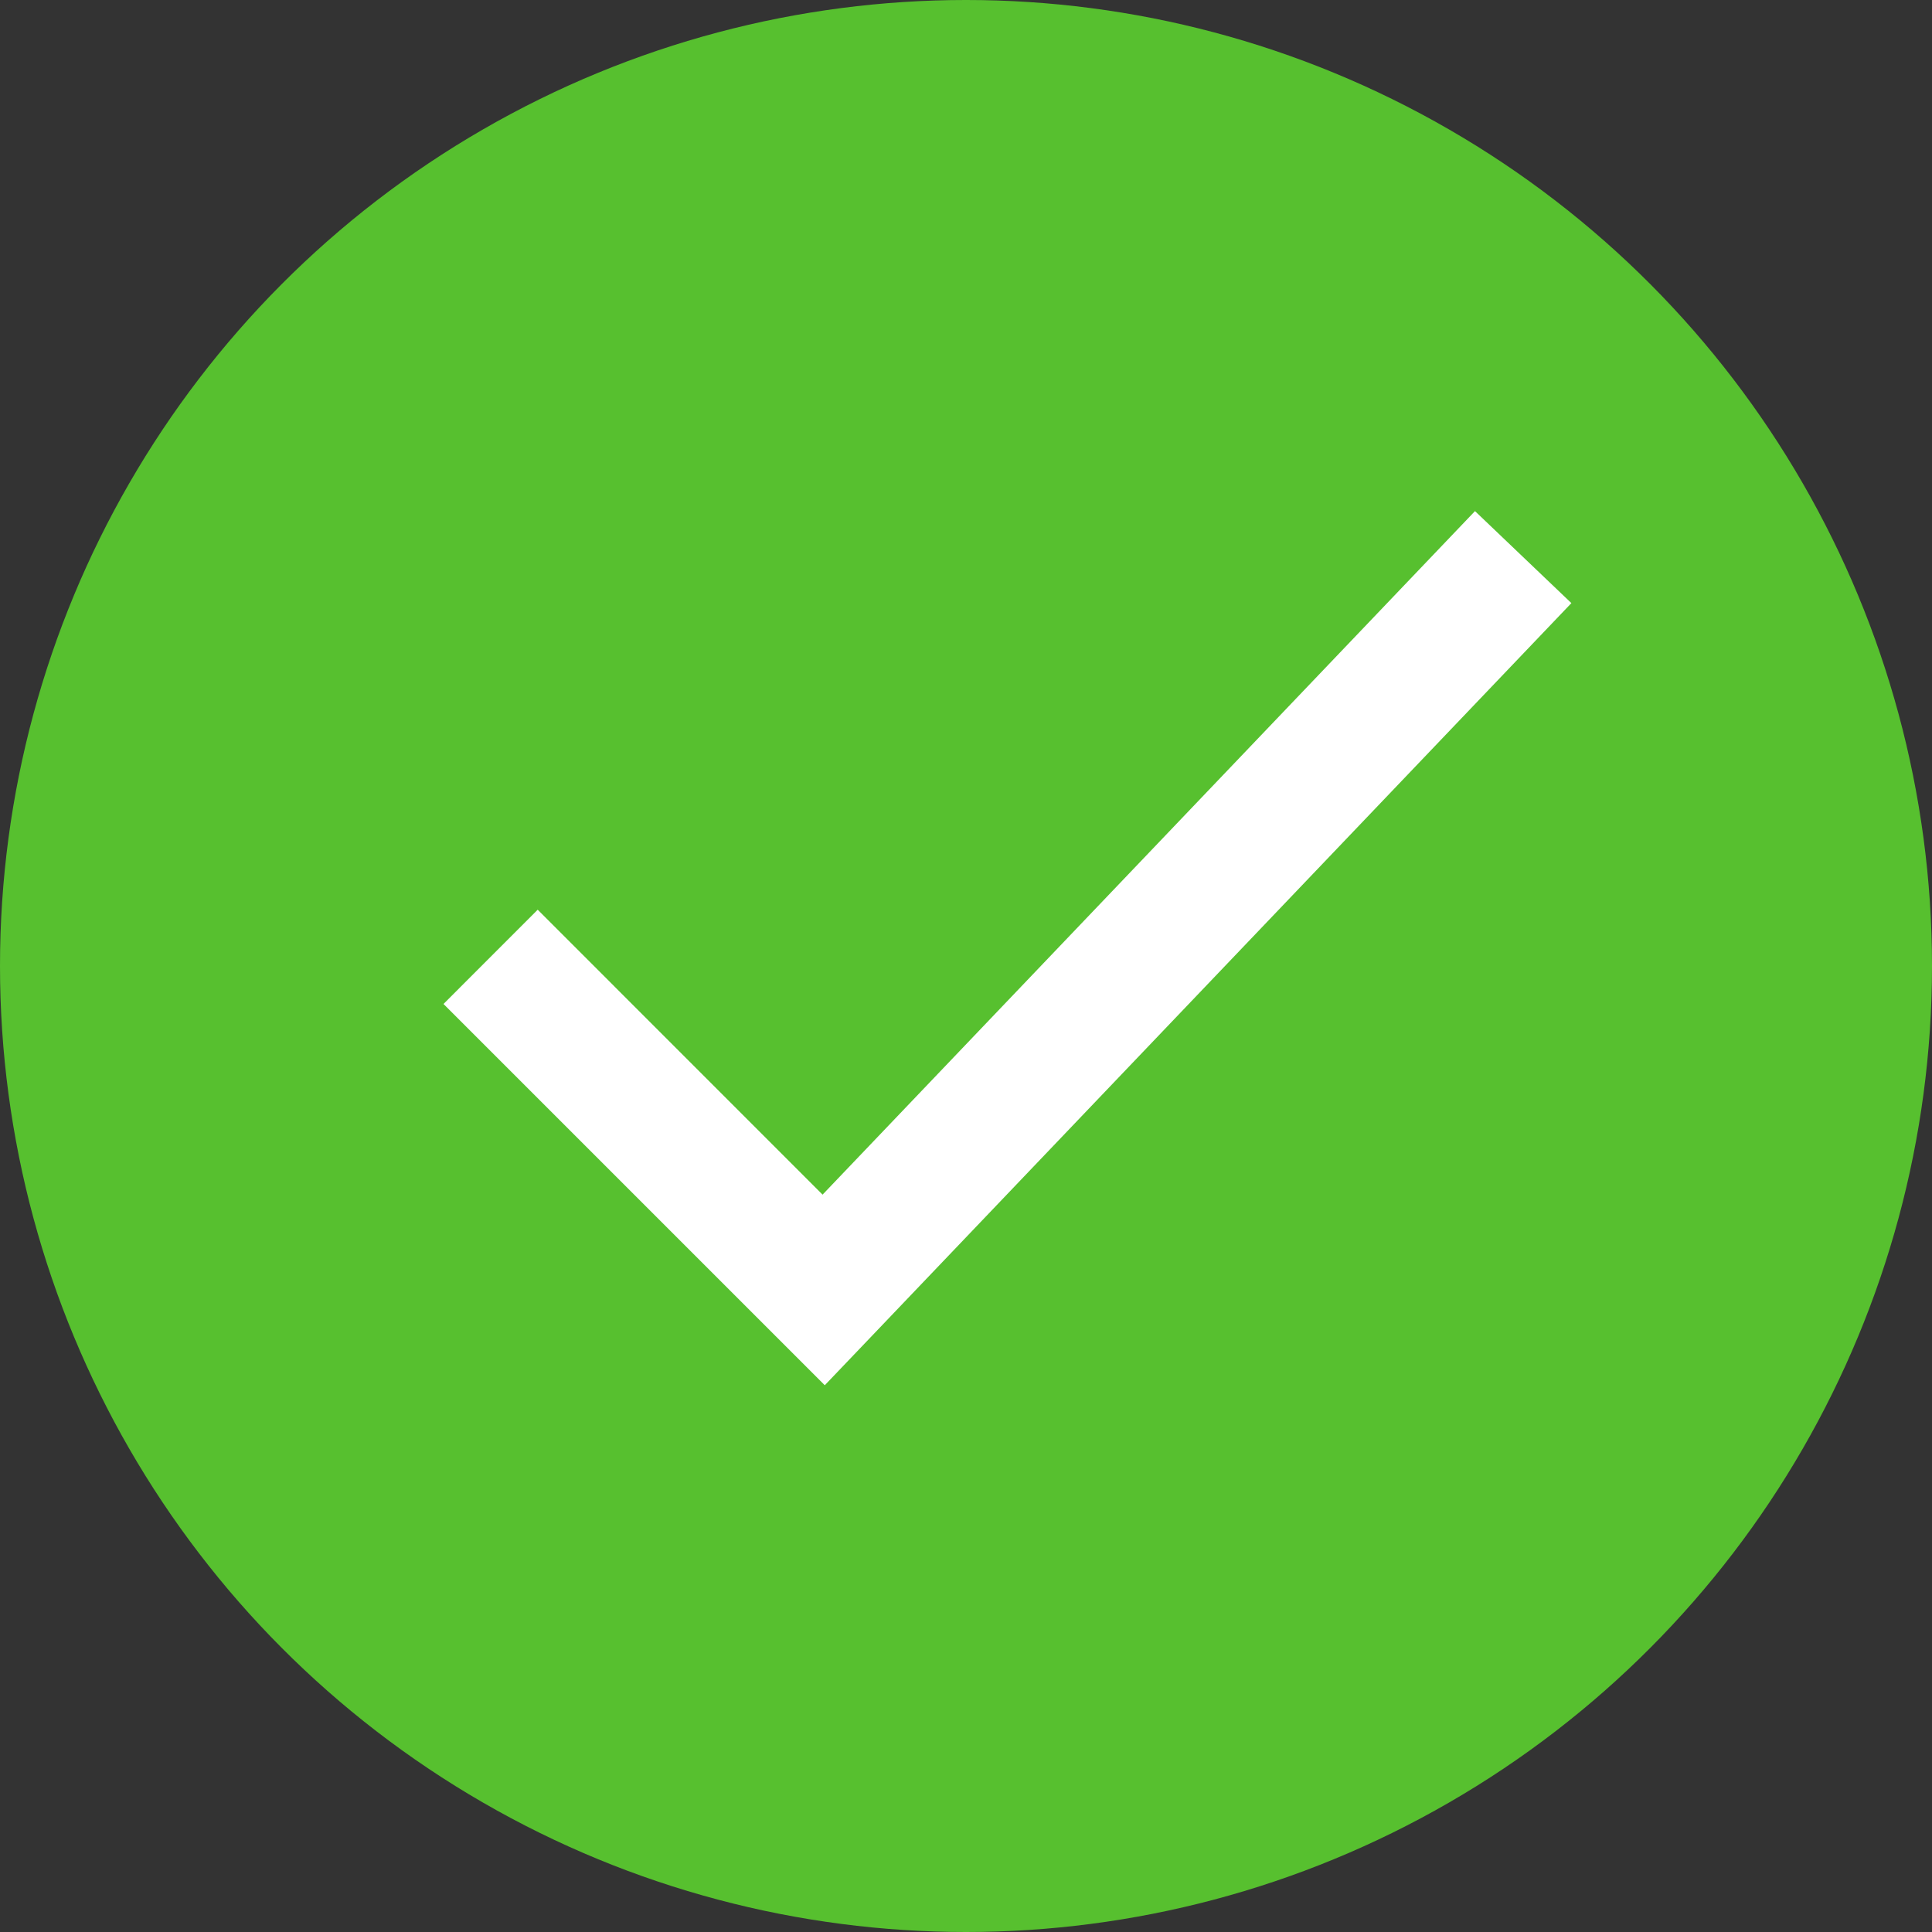
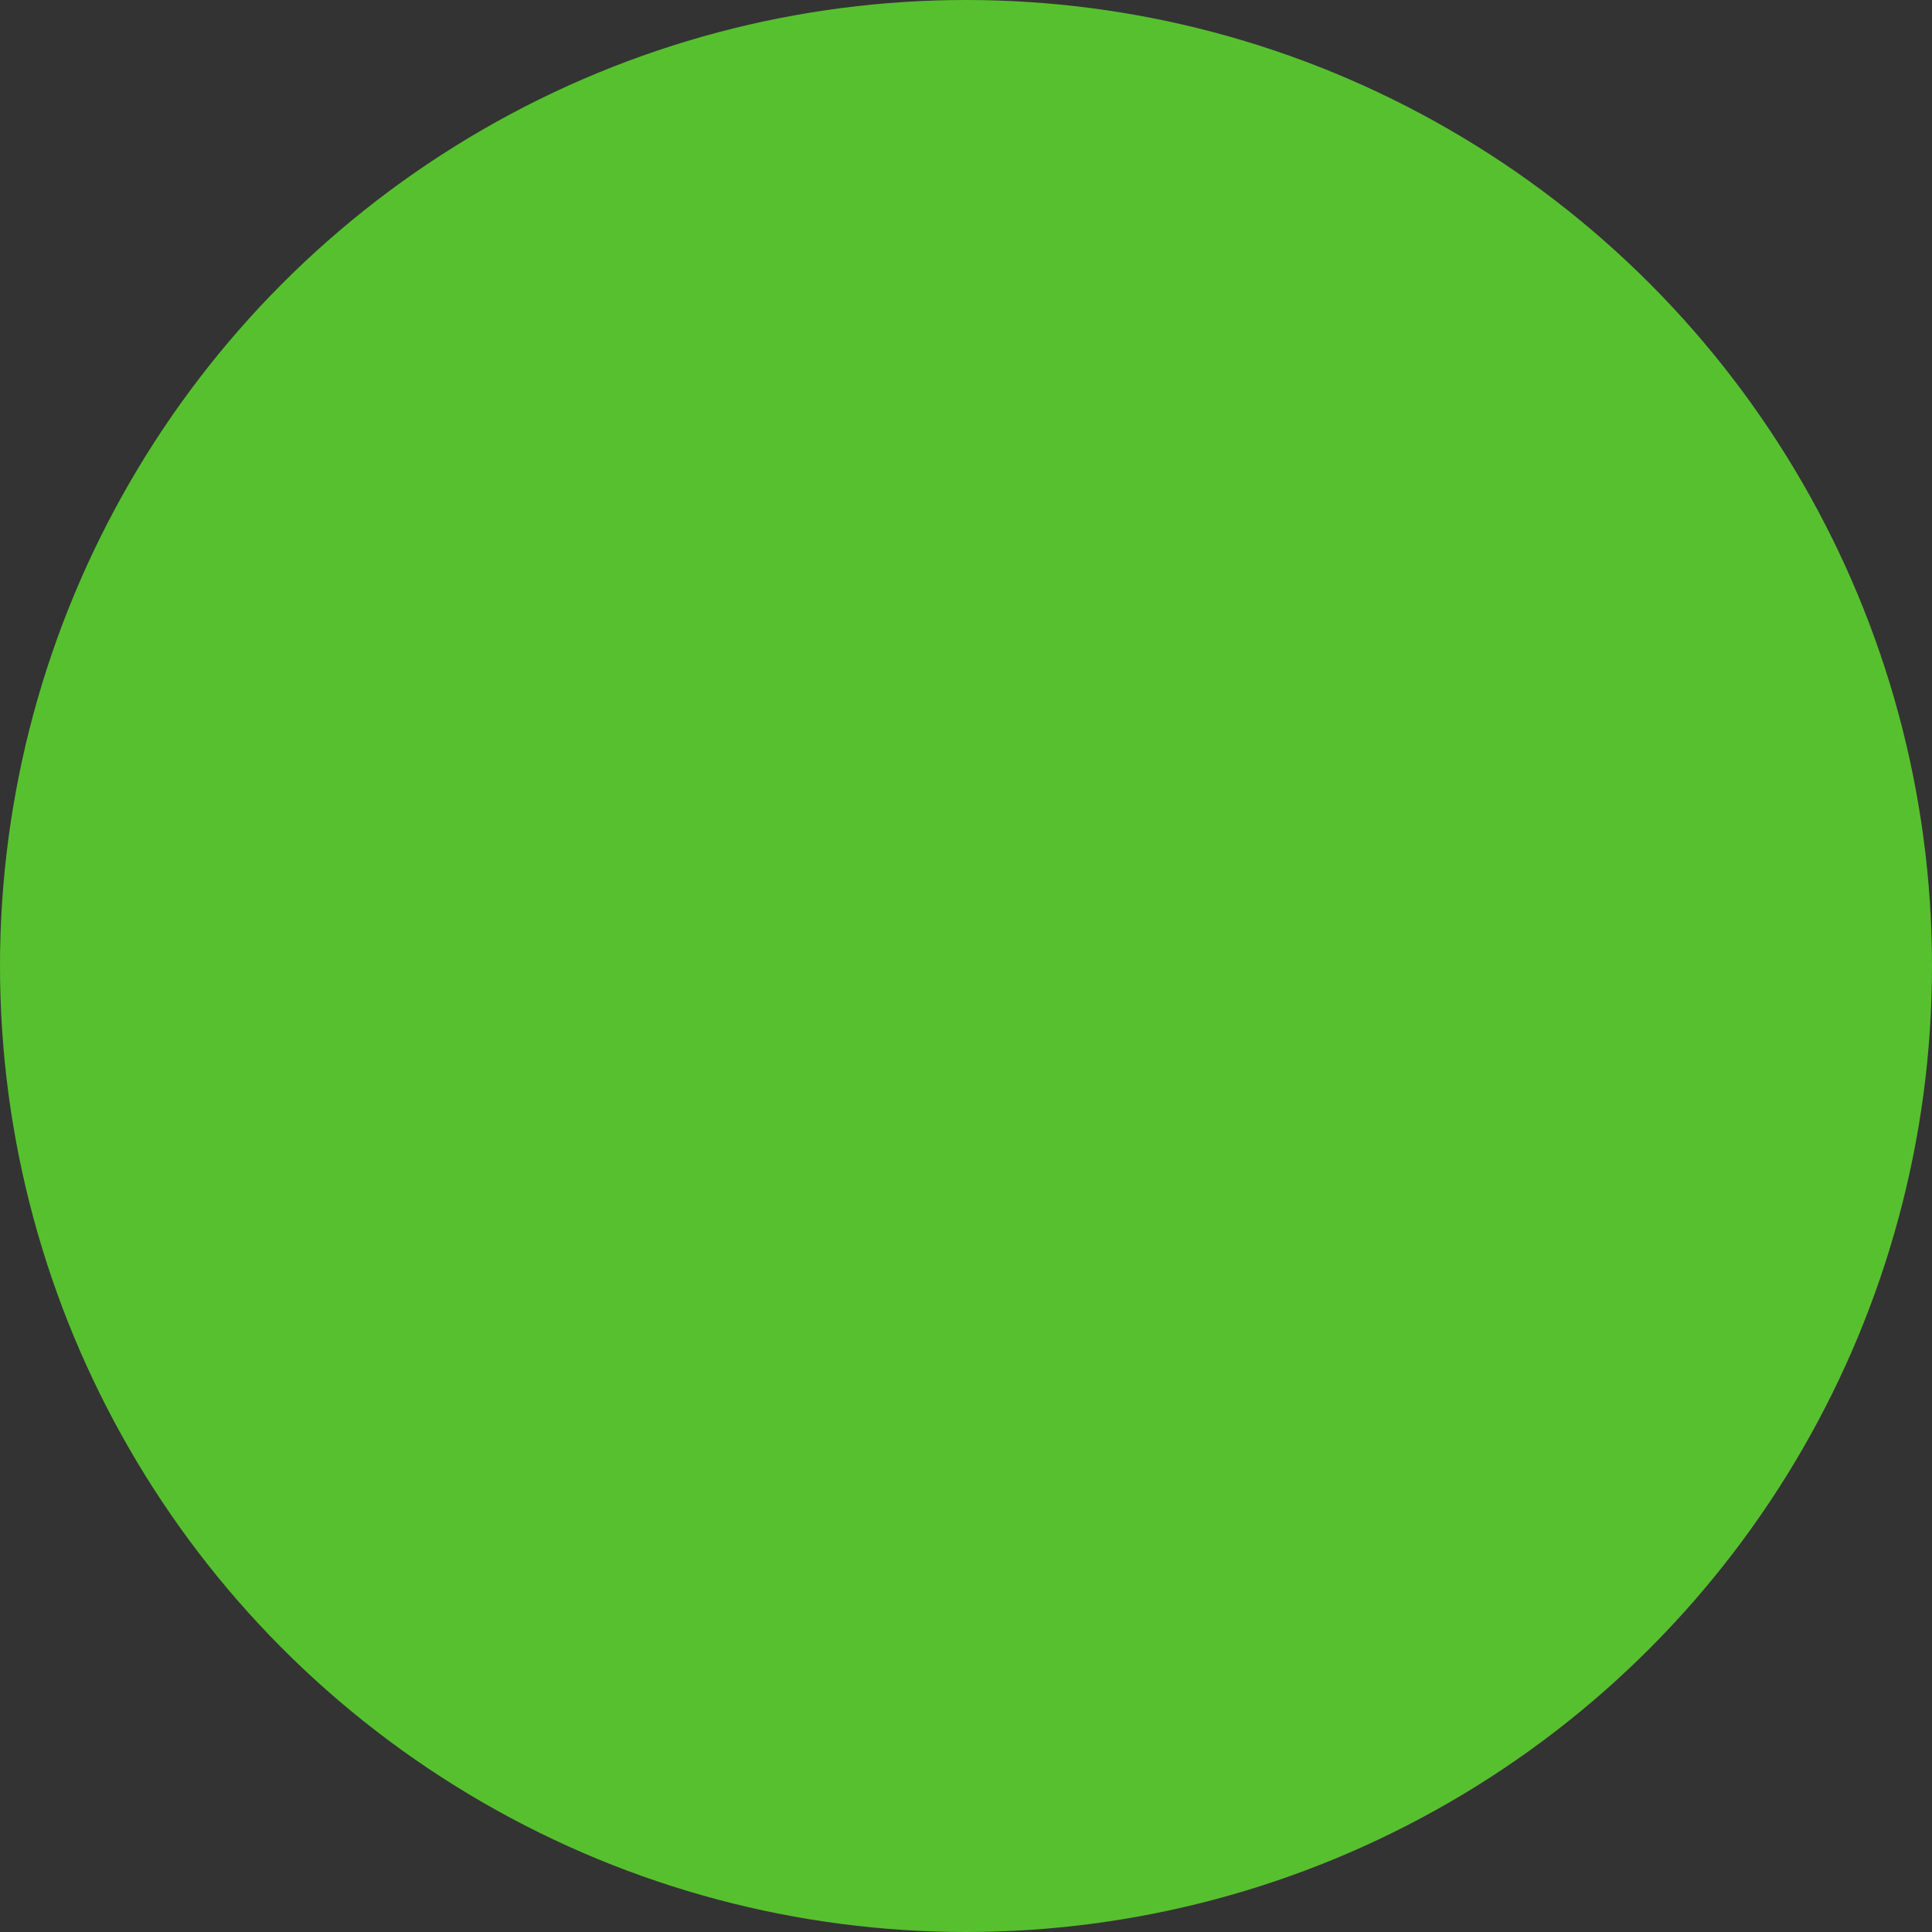
<svg xmlns="http://www.w3.org/2000/svg" version="1.1" id="Слой_1" x="0px" y="0px" width="29px" height="29px" viewBox="0 0 29 29" xml:space="preserve">
  <rect x="0" y="0" width="29" height="29" fill="#333333" stroke="none" />
  <circle fill="#57C02F" cx="14.5" cy="14.5" r="14.5" />
-   <polygon fill="#FFFFFF" points="13.087,20.053 23.587,9.053 22.14,7.672 12.347,17.932 8.071,13.655 6.657,15.07 11.657,20.07 12.38,20.793 " />
</svg>